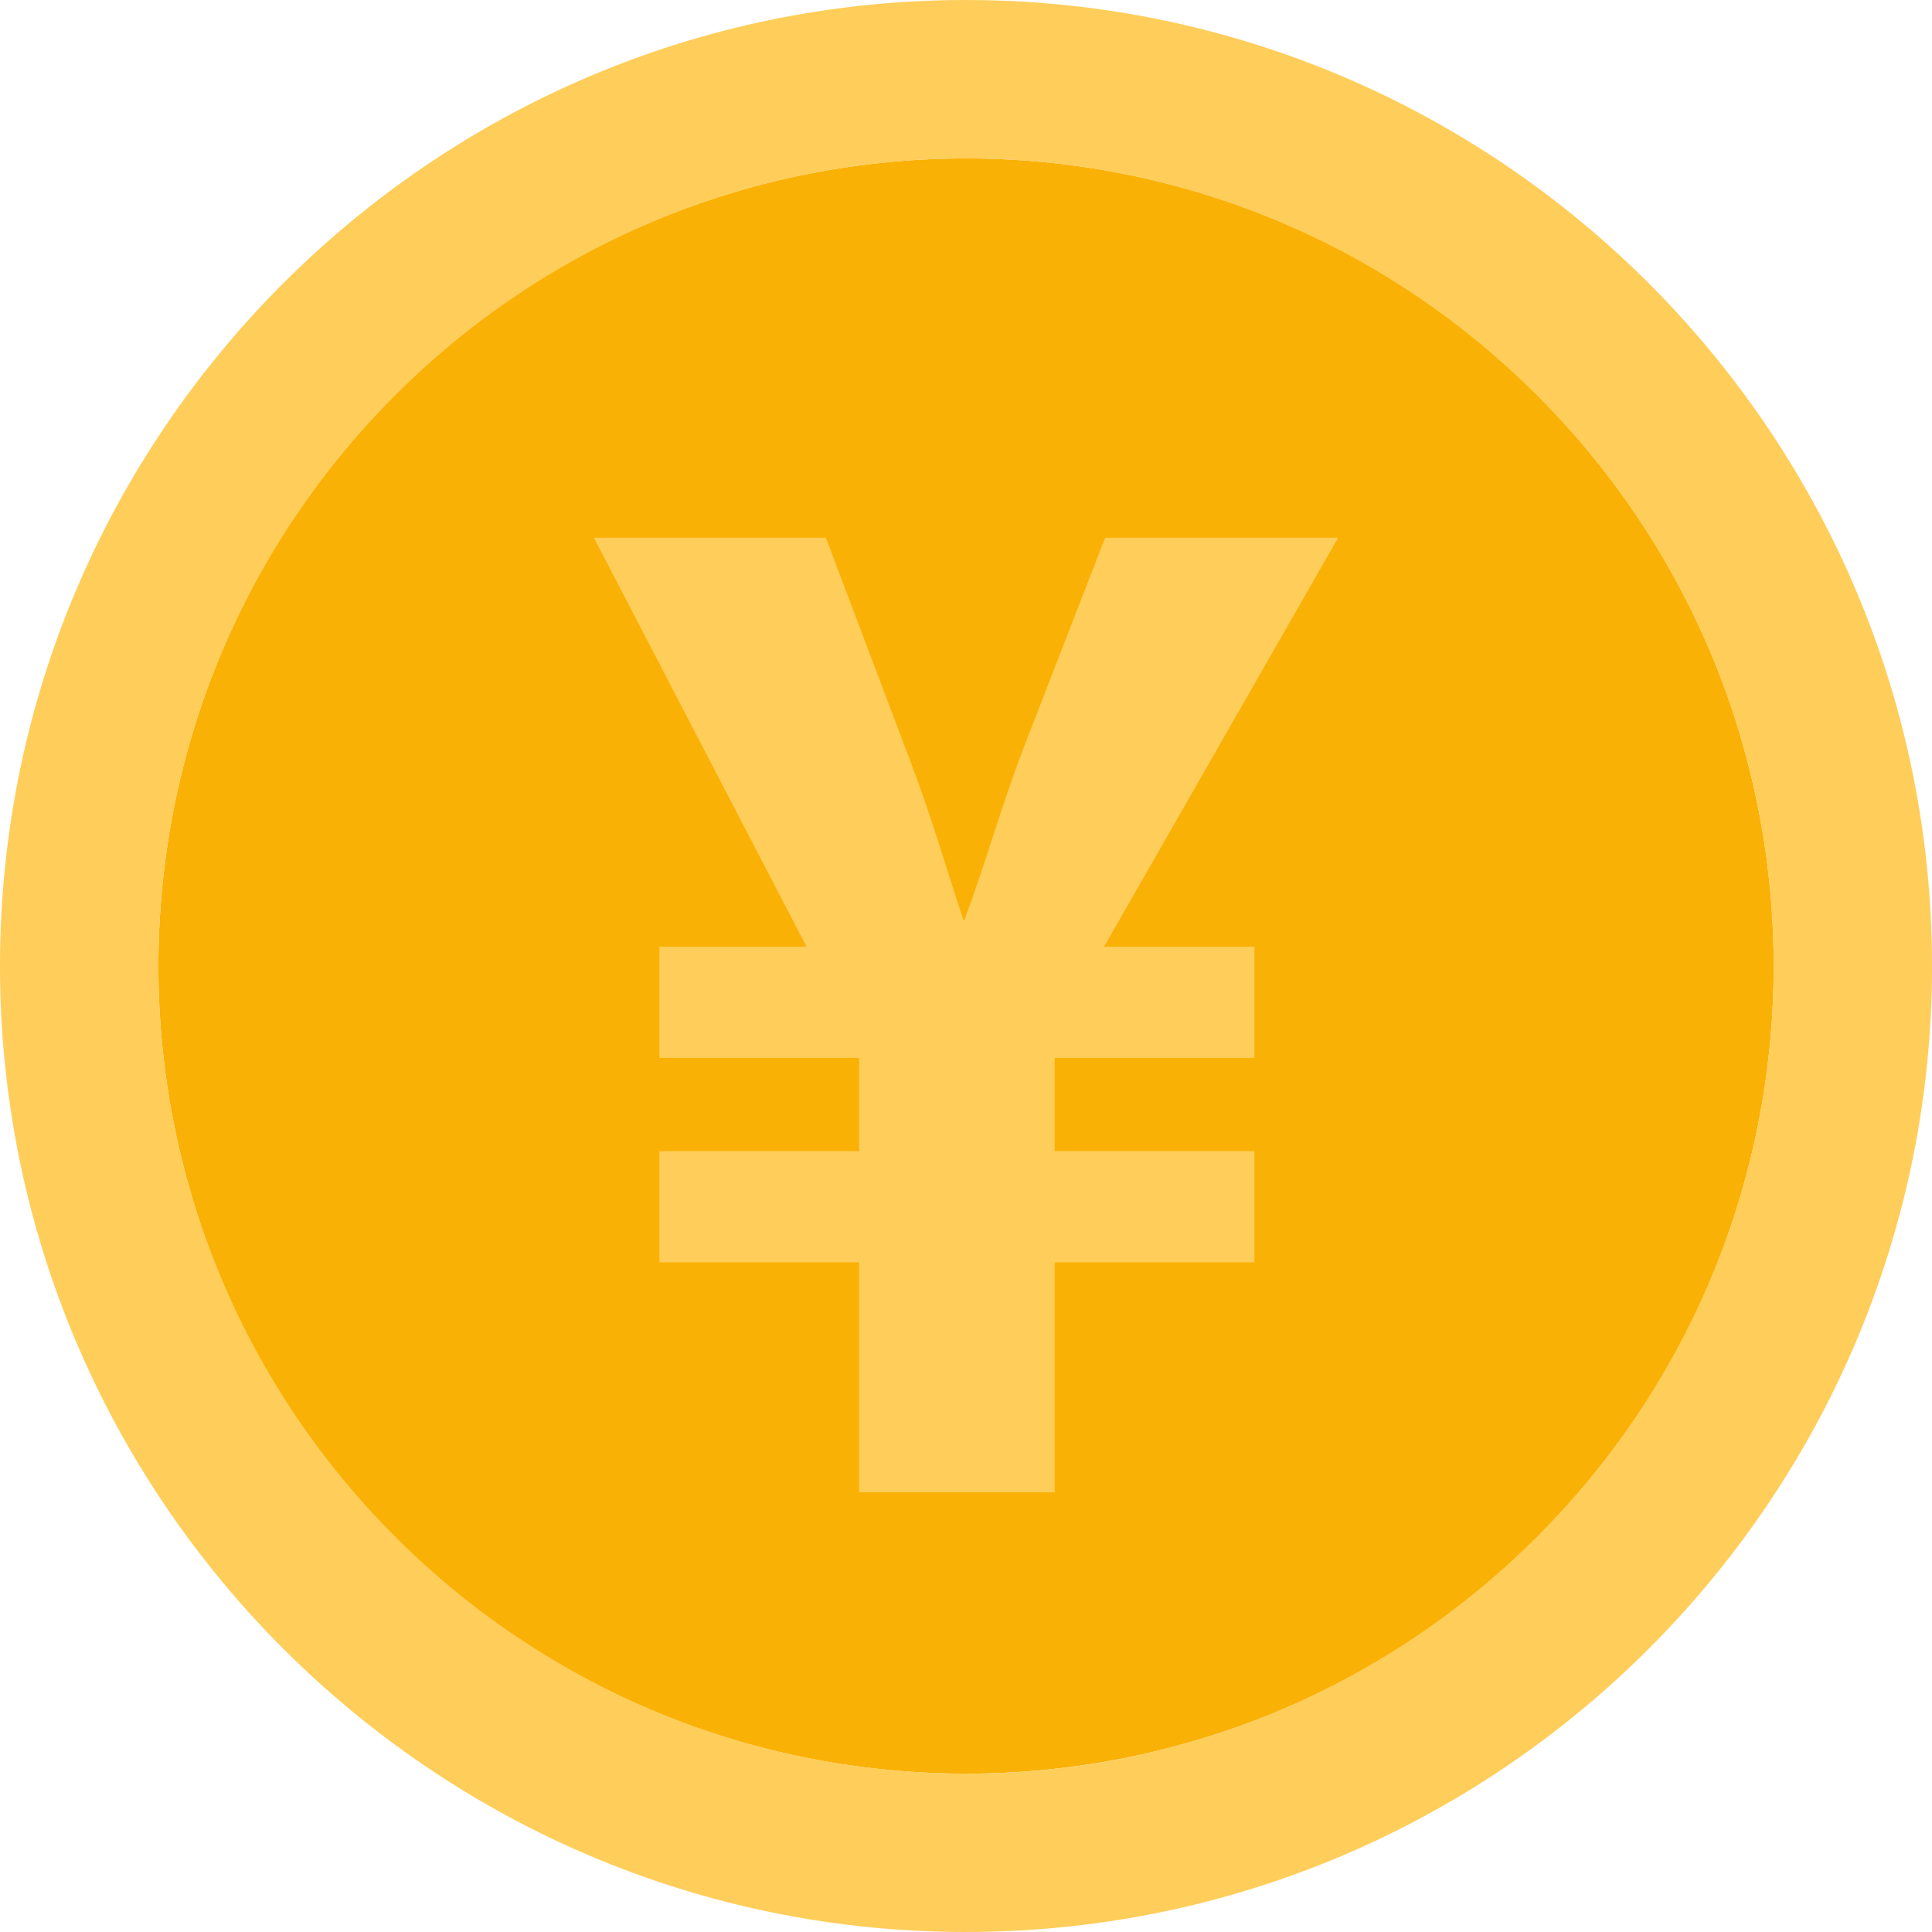
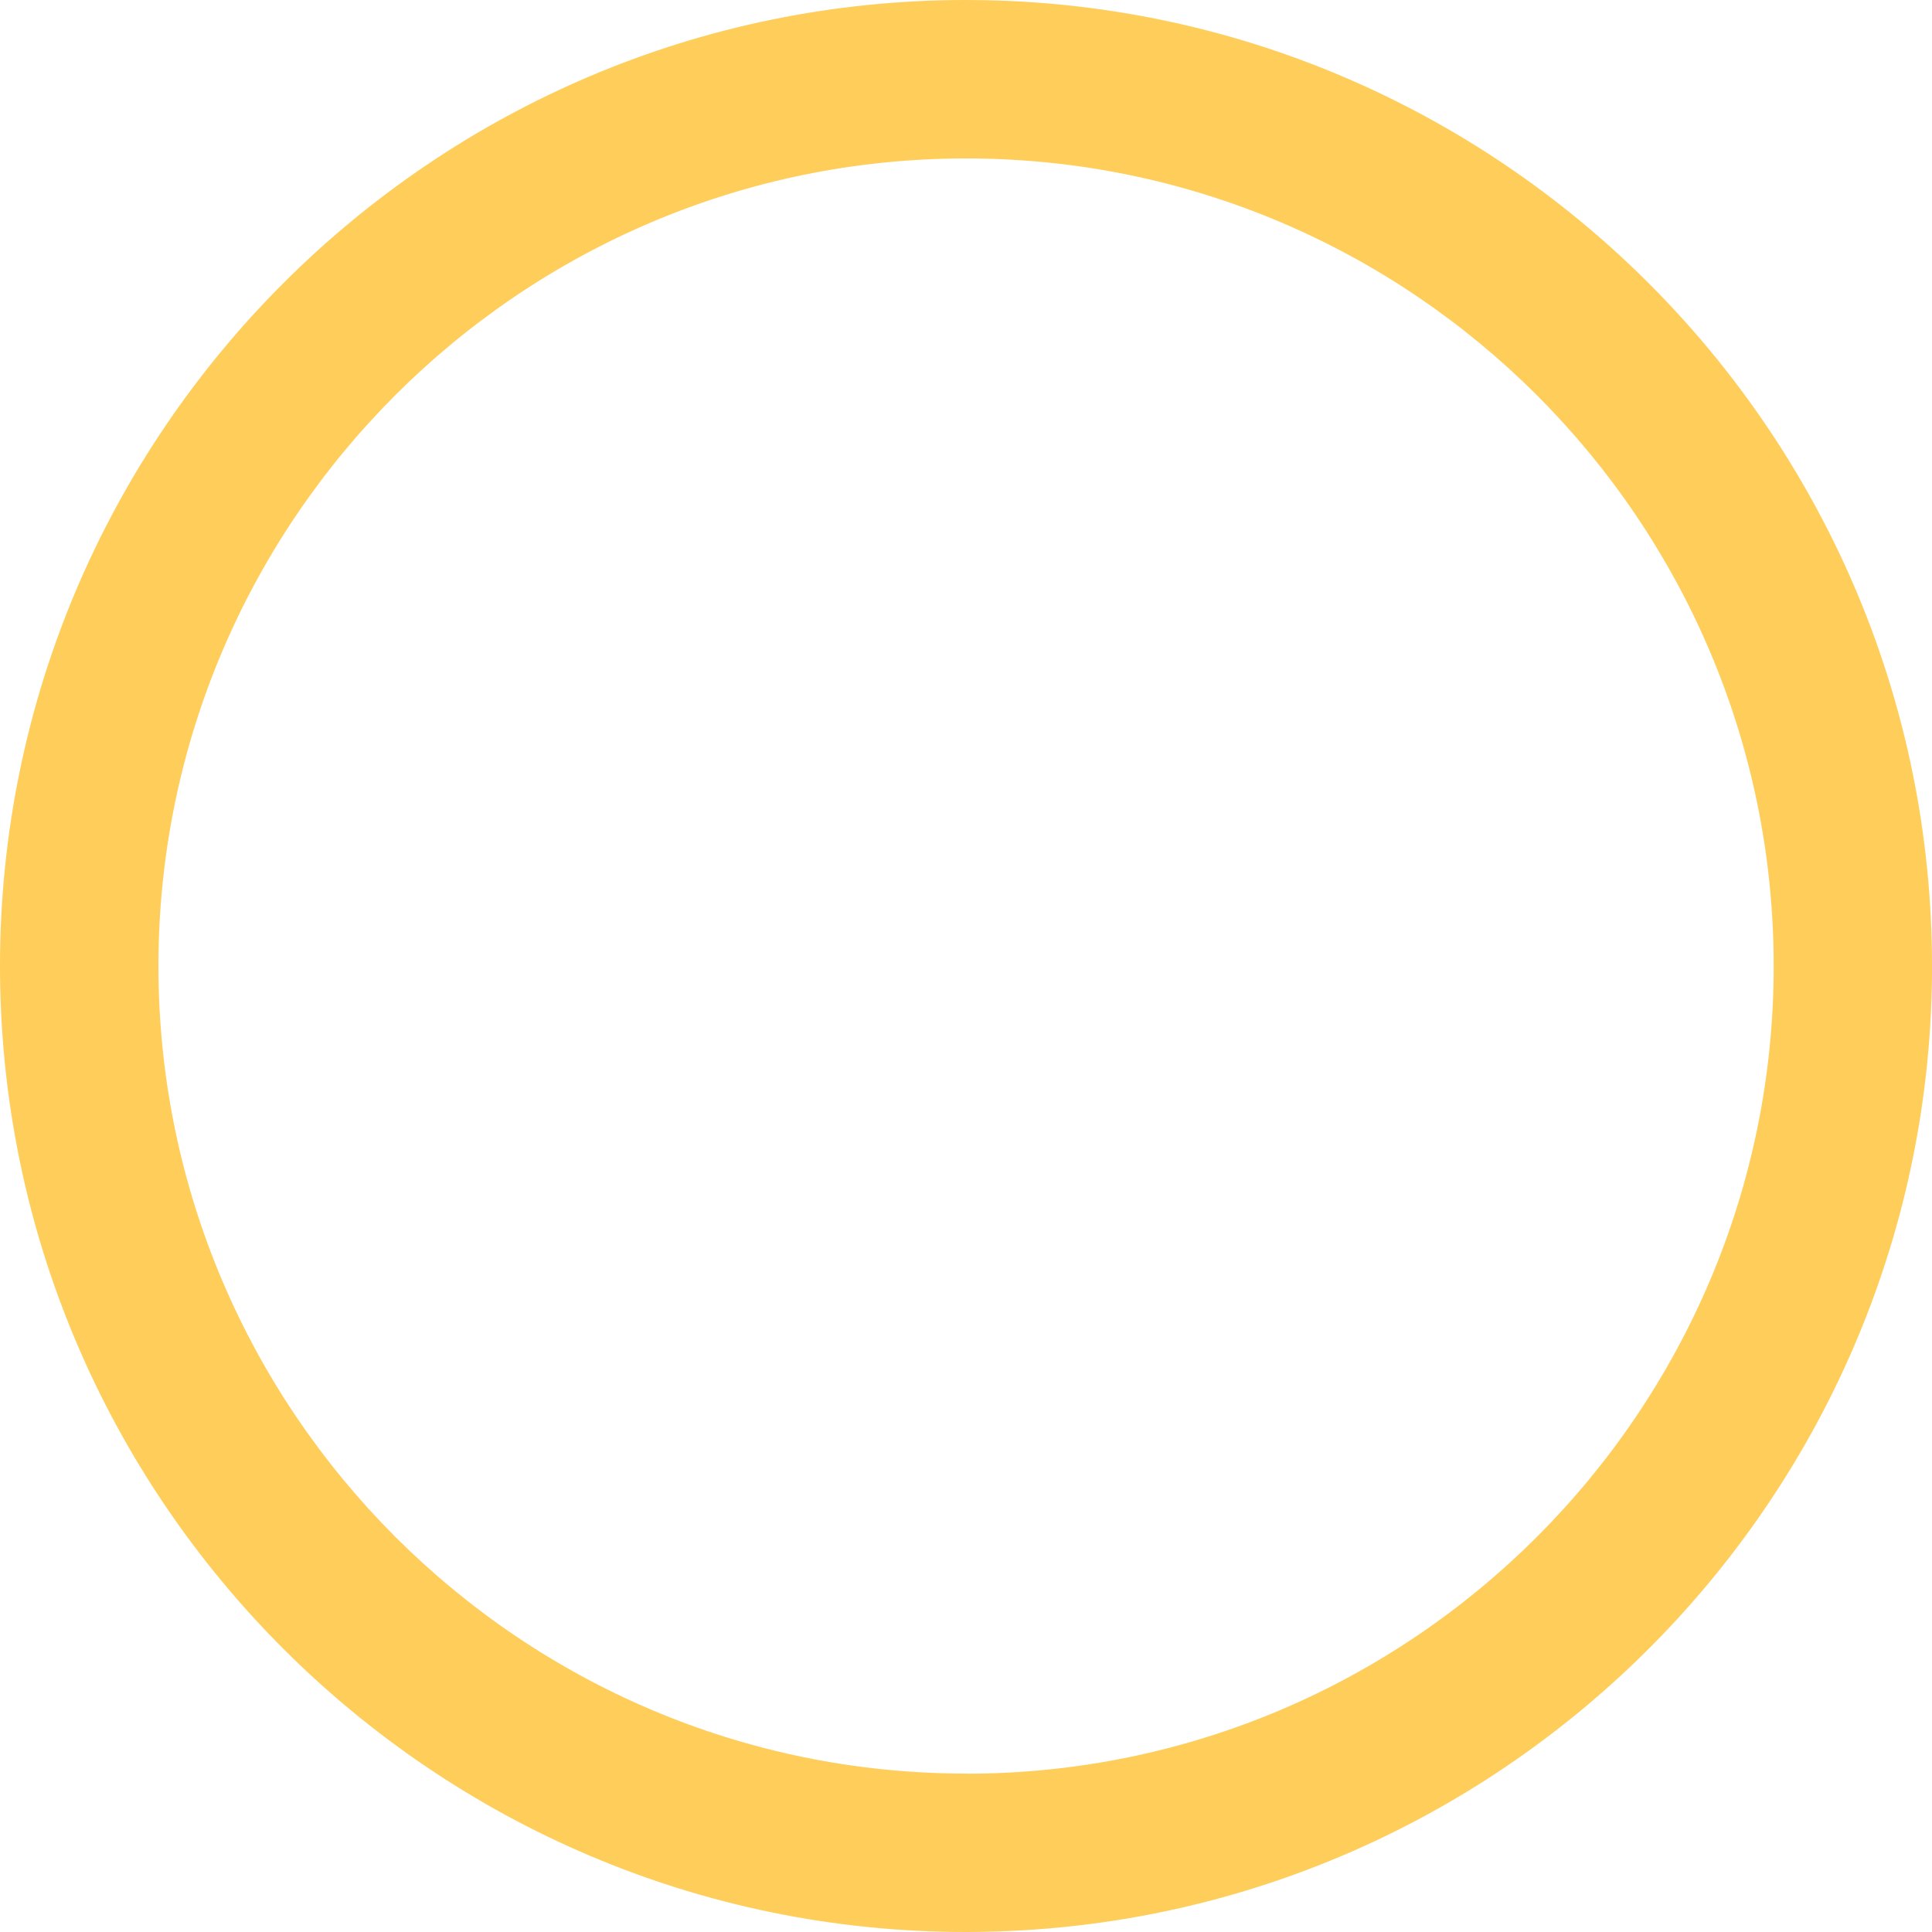
<svg xmlns="http://www.w3.org/2000/svg" width="48" height="48" fill="none">
  <g clip-path="url(#a)">
-     <path d="M38.19 38.19c7.836-7.837 7.836-20.542 0-28.378-7.836-7.836-20.541-7.836-28.378 0-7.836 7.836-7.836 20.541 0 28.377 7.836 7.836 20.541 7.836 28.378 0Z" fill="#FAB106" />
    <path d="M48 24C48 10.926 37.493.263 24.48.005 24.32.002 24.16 0 24 0 10.766 0 0 10.767 0 24c0 13.232 10.767 24 24 24 .16 0 .32-.002.48-.006 13.013-.256 23.521-10.92 23.521-23.995H48ZM24 44.064C12.938 44.065 3.936 35.063 3.936 24s9-20.064 20.066-20.064c11.065 0 20.065 9 20.065 20.066 0 11.065-9.002 20.065-20.065 20.065Z" fill="#FFCD59" />
-     <path d="M21.345 37.078v-5.715h-4.962v-2.762h4.962v-2.318h-4.962V23.52h3.655l-5.283-10.16h5.763l2.029 5.365c.587 1.524.934 2.762 1.387 4.127h.027c.48-1.27.88-2.698 1.414-4.127l2.081-5.366h5.79L27.43 23.52h3.736v2.763h-4.963V28.6h4.963v2.762h-4.963v5.715h-4.857Z" fill="#FFCD59" />
  </g>
  <defs>
    <clipPath id="a">
      <path fill="#fff" d="M0 0h48v48H0z" />
    </clipPath>
  </defs>
</svg>